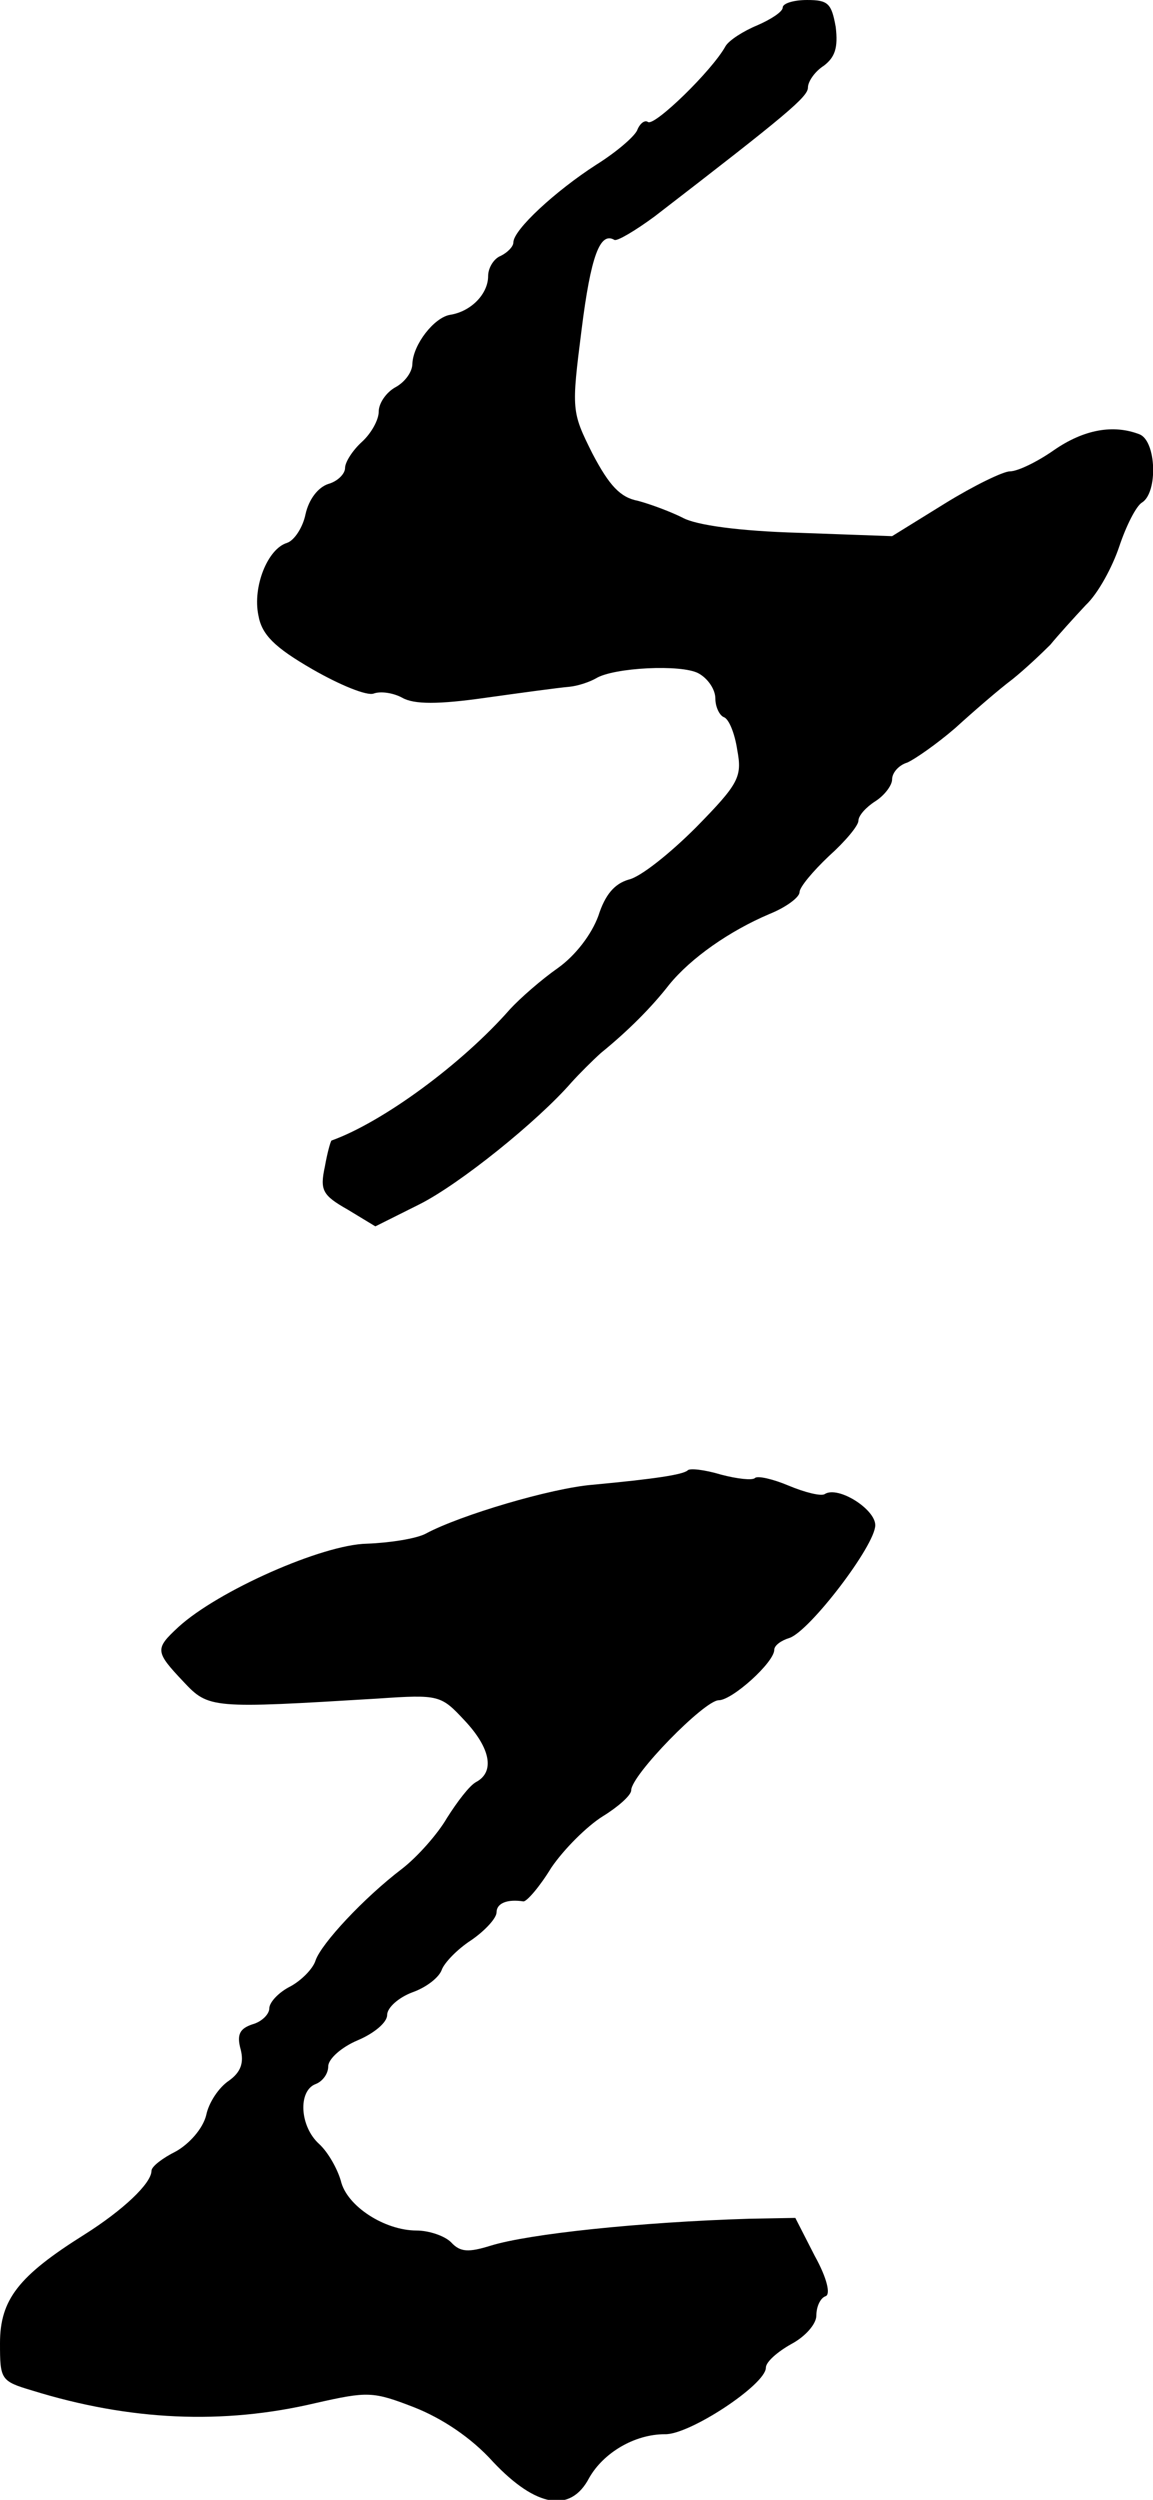
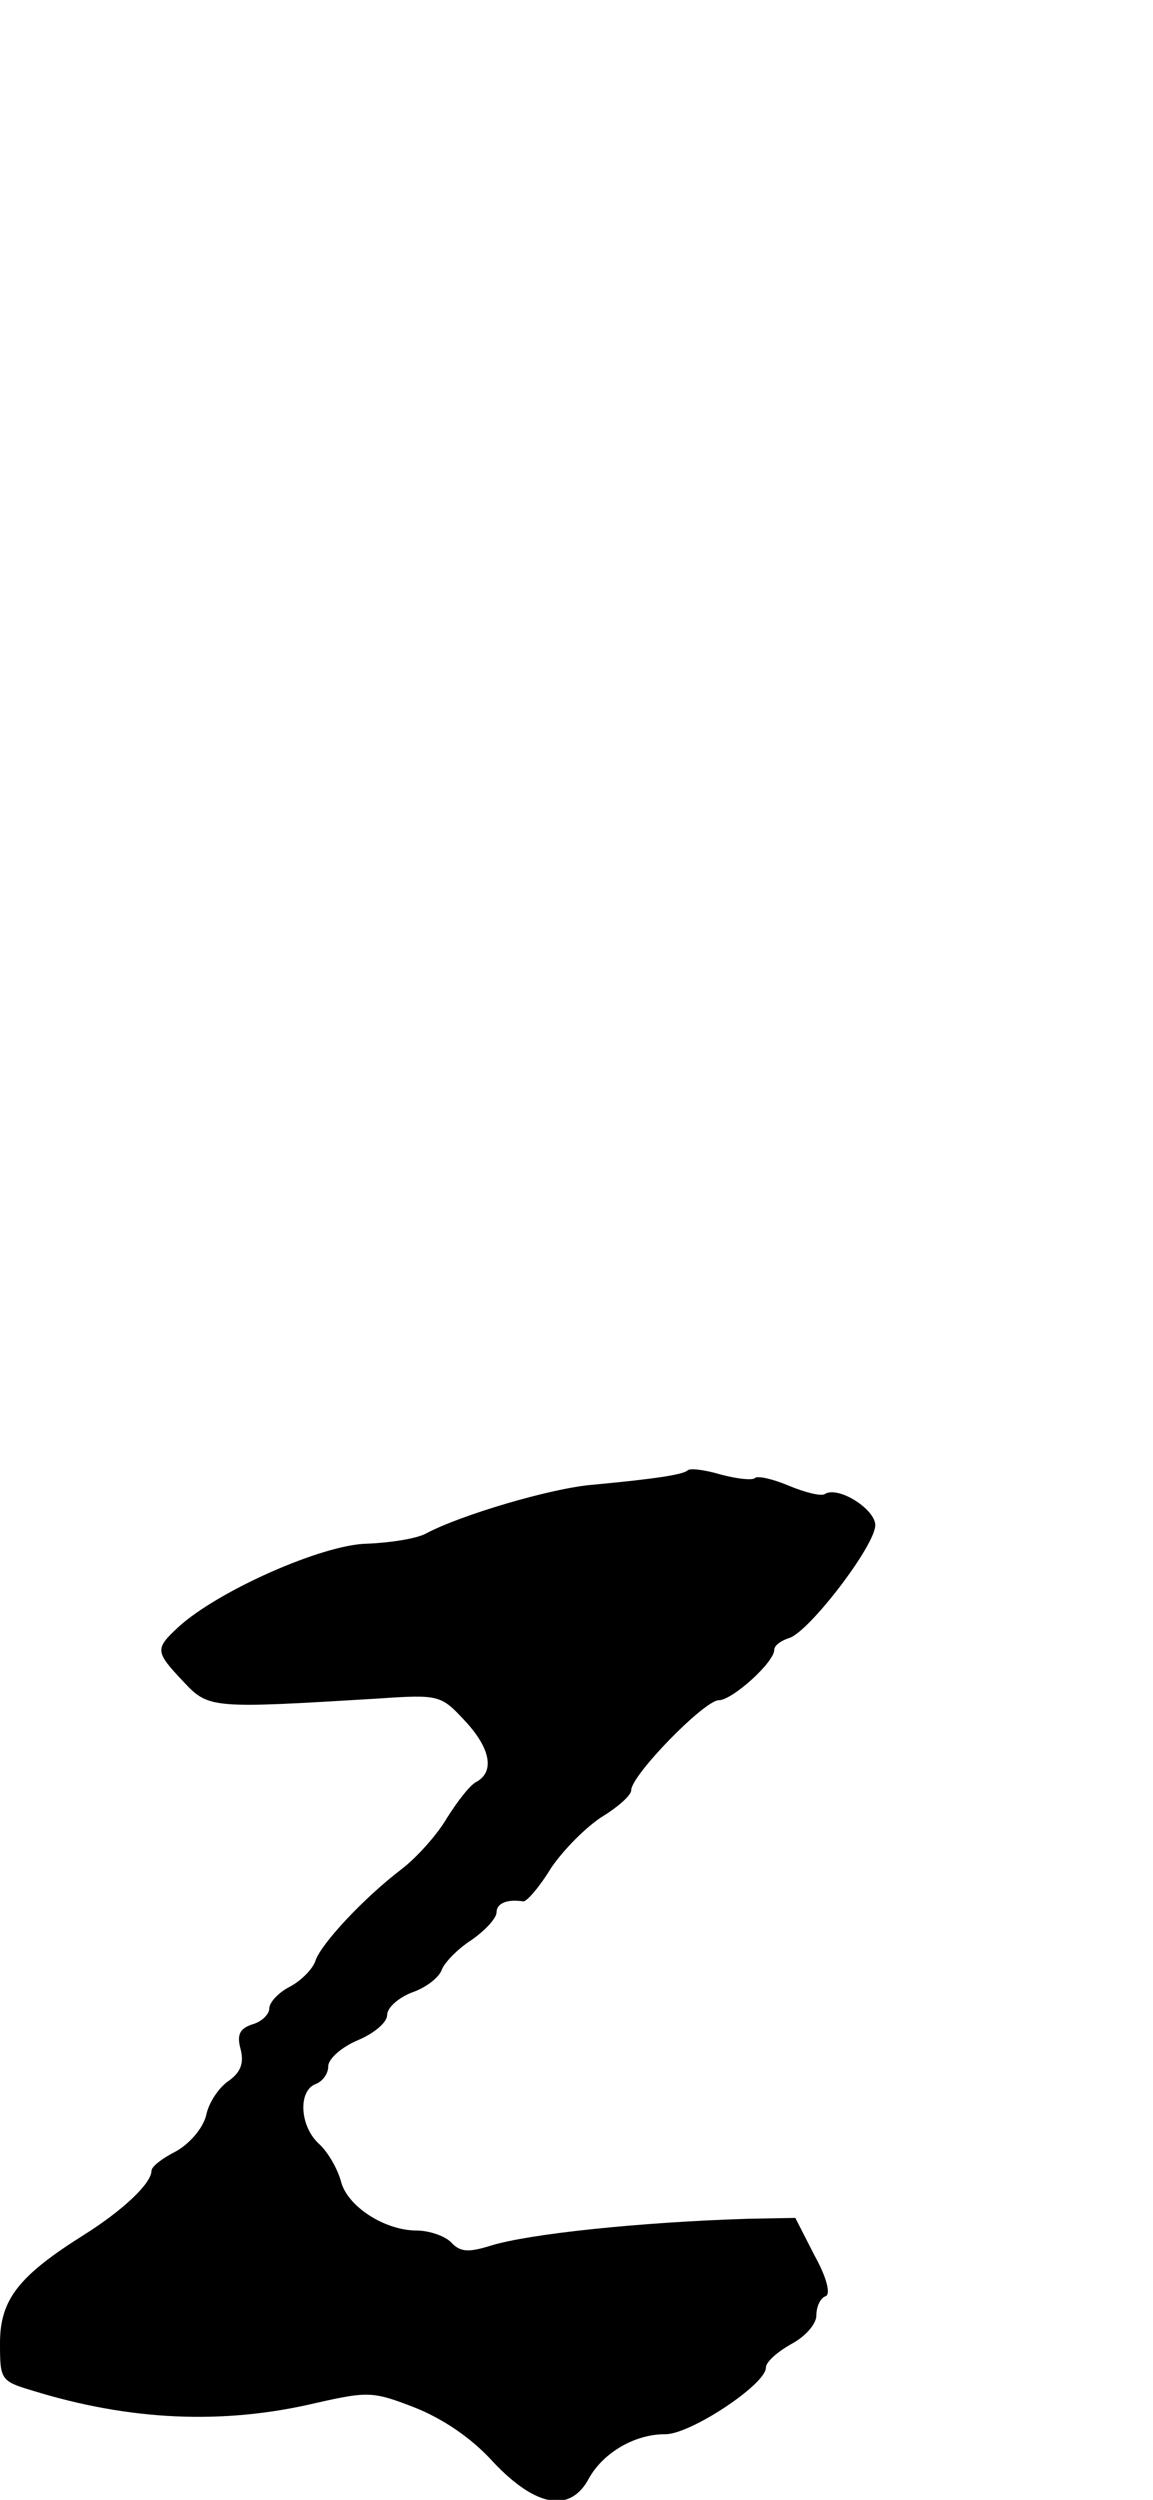
<svg xmlns="http://www.w3.org/2000/svg" version="1.0" width="137pt" height="297pt" viewBox="0 0 137 297" preserveAspectRatio="xMidYMid meet">
  <g transform="translate(0,297) scale(0.1,-0.1)" fill="#000000" stroke="none">
-     <path d="M930 2961 c0 -5 -14 -14 -30 -21 -17 -7 -34 -18 -38 -25 -16 -29 -84 -95 -92 -90 -4 3 -10 -2 -13 -10 -4 -8 -25 -26 -49 -41 -48 -31 -98 -77 -98 -92 0 -5 -7 -12 -15 -16 -8 -3 -15 -14 -15 -24 0 -21 -20 -42 -45 -46 -19 -3 -44 -35 -45 -58 0 -10 -9 -22 -20 -28 -11 -6 -20 -19 -20 -29 0 -10 -9 -26 -20 -36 -11 -10 -20 -24 -20 -31 0 -7 -9 -16 -20 -19 -12 -4 -23 -18 -27 -36 -3 -15 -13 -31 -22 -34 -23 -7 -41 -52 -34 -86 4 -23 19 -38 64 -64 33 -19 65 -32 73 -29 8 3 23 1 34 -5 14 -8 43 -8 99 0 43 6 87 12 99 13 11 1 25 6 32 10 21 13 102 17 122 6 11 -6 20 -19 20 -30 0 -10 5 -20 10 -22 6 -2 13 -19 16 -39 6 -32 2 -40 -49 -92 -31 -31 -66 -59 -80 -62 -17 -5 -28 -18 -36 -43 -8 -22 -27 -47 -48 -62 -20 -14 -45 -36 -57 -49 -57 -65 -151 -134 -212 -156 -1 0 -5 -14 -8 -31 -6 -28 -3 -34 27 -51 l33 -20 52 26 c48 24 141 99 181 145 9 10 25 26 35 35 32 26 60 54 81 81 26 32 72 64 119 84 20 8 36 20 36 26 0 6 16 25 35 43 19 17 35 36 35 42 0 6 9 16 20 23 11 7 20 19 20 26 0 8 8 17 18 20 9 4 35 22 57 41 22 20 52 46 68 58 15 12 35 31 45 41 9 11 28 32 42 47 15 14 32 46 40 70 8 24 20 48 27 52 19 12 17 73 -3 81 -31 12 -66 6 -102 -19 -20 -14 -43 -25 -52 -25 -8 0 -43 -17 -77 -38 l-63 -39 -111 4 c-70 2 -122 9 -138 18 -14 7 -38 16 -53 20 -21 4 -34 18 -54 56 -25 50 -25 52 -13 147 11 88 22 117 39 107 3 -2 25 11 48 28 157 121 182 142 182 153 0 7 8 19 19 26 13 10 17 21 14 46 -5 28 -9 32 -34 32 -16 0 -29 -4 -29 -9z" />
    <path d="M817 1223 c-6 -5 -38 -10 -113 -17 -49 -4 -157 -36 -198 -58 -11 -6 -43 -11 -70 -12 -53 -1 -177 -56 -224 -99 -28 -26 -28 -29 6 -65 30 -32 33 -32 231 -20 73 5 75 4 103 -26 31 -33 36 -61 14 -73 -8 -4 -23 -24 -35 -43 -11 -19 -35 -46 -53 -60 -46 -35 -96 -89 -103 -109 -3 -10 -17 -24 -30 -31 -14 -7 -25 -19 -25 -26 0 -7 -9 -16 -20 -19 -15 -5 -19 -12 -14 -30 4 -16 0 -27 -14 -37 -12 -8 -24 -26 -27 -41 -4 -16 -20 -34 -36 -43 -16 -8 -29 -18 -29 -23 0 -15 -34 -47 -80 -76 -78 -49 -100 -77 -100 -129 0 -43 1 -45 38 -56 116 -36 227 -41 337 -15 62 14 68 14 117 -5 33 -13 68 -36 94 -65 51 -54 92 -61 114 -19 17 30 54 52 90 52 29 -1 120 59 120 79 0 7 14 19 30 28 17 9 30 24 30 34 0 11 5 21 11 23 6 2 2 21 -13 48 l-23 45 -55 -1 c-130 -4 -262 -18 -307 -32 -26 -8 -36 -8 -47 4 -8 8 -27 14 -41 14 -38 0 -83 29 -90 59 -4 14 -15 34 -26 44 -23 21 -25 63 -4 71 8 3 15 12 15 21 0 9 16 23 35 31 19 8 35 21 35 30 0 9 14 21 30 27 17 6 32 18 35 27 3 8 18 24 35 35 16 11 30 26 30 33 0 11 13 16 32 13 4 0 19 17 33 40 15 22 42 49 61 61 18 11 34 25 34 31 0 18 87 107 104 107 16 0 66 45 66 60 0 5 8 11 18 14 24 8 102 110 102 134 0 19 -44 47 -60 37 -4 -3 -24 2 -43 10 -19 8 -37 12 -40 9 -3 -3 -21 -1 -40 4 -20 6 -38 8 -40 5z" />
  </g>
</svg>